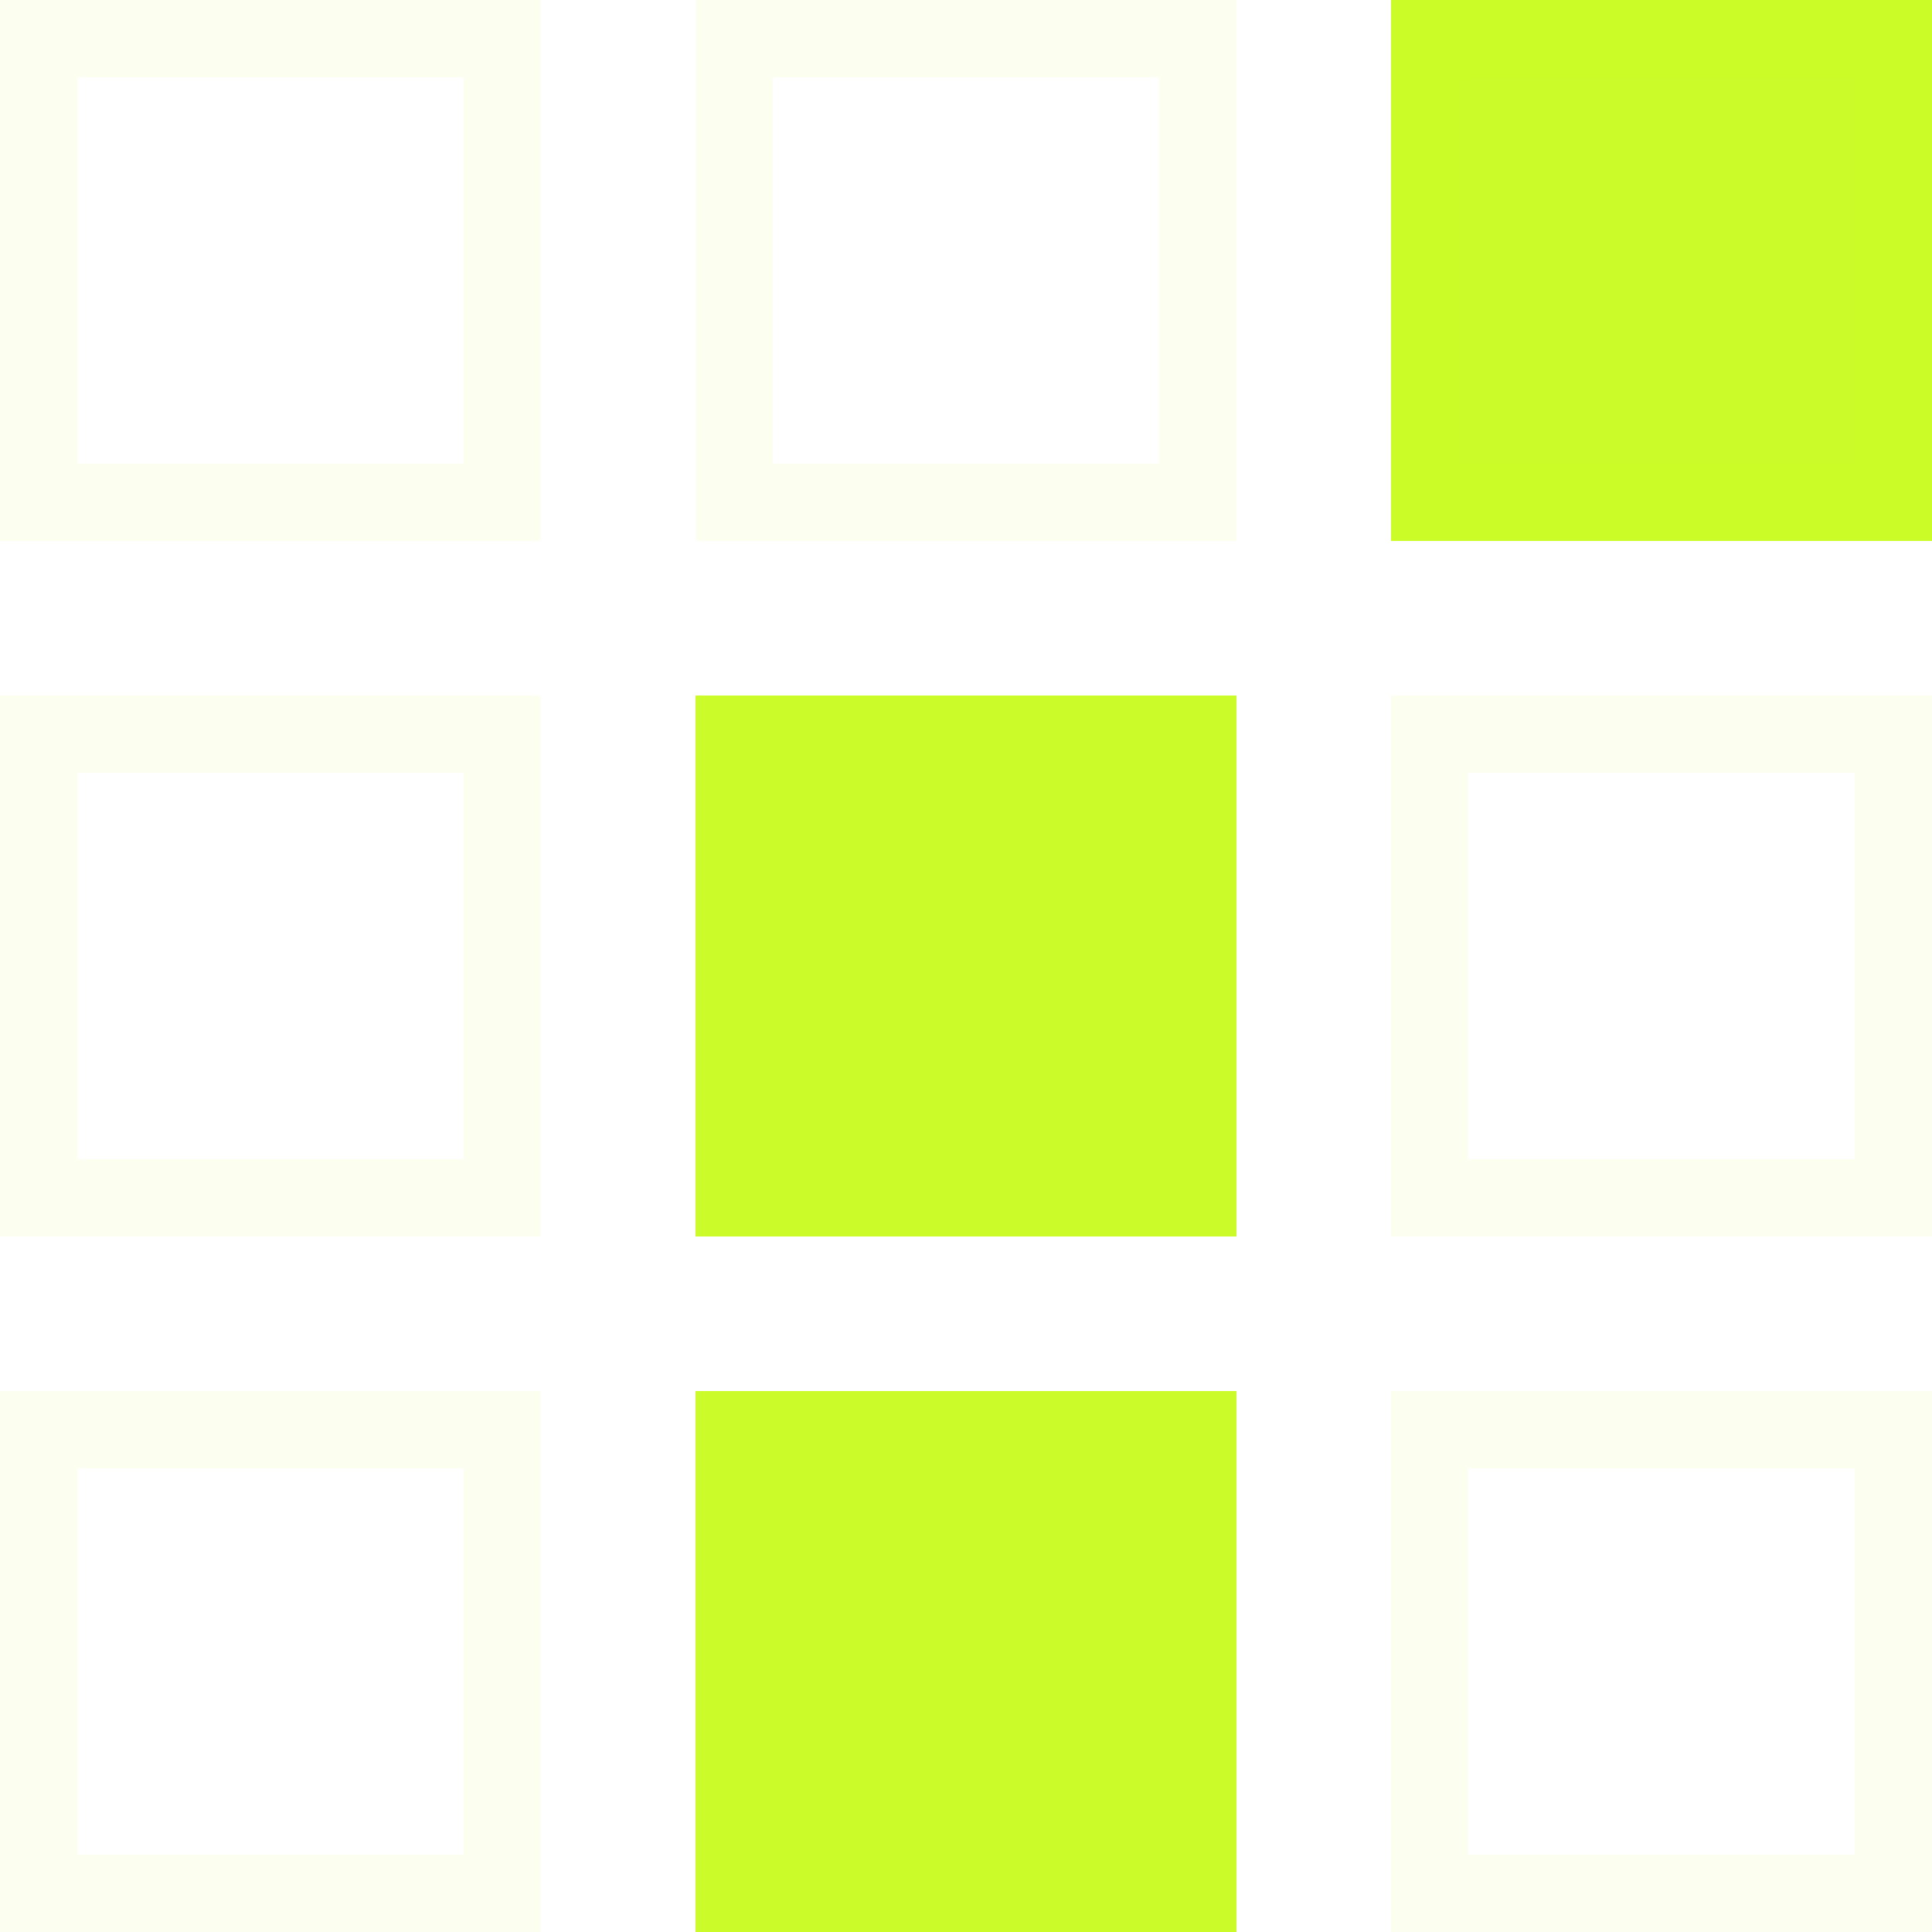
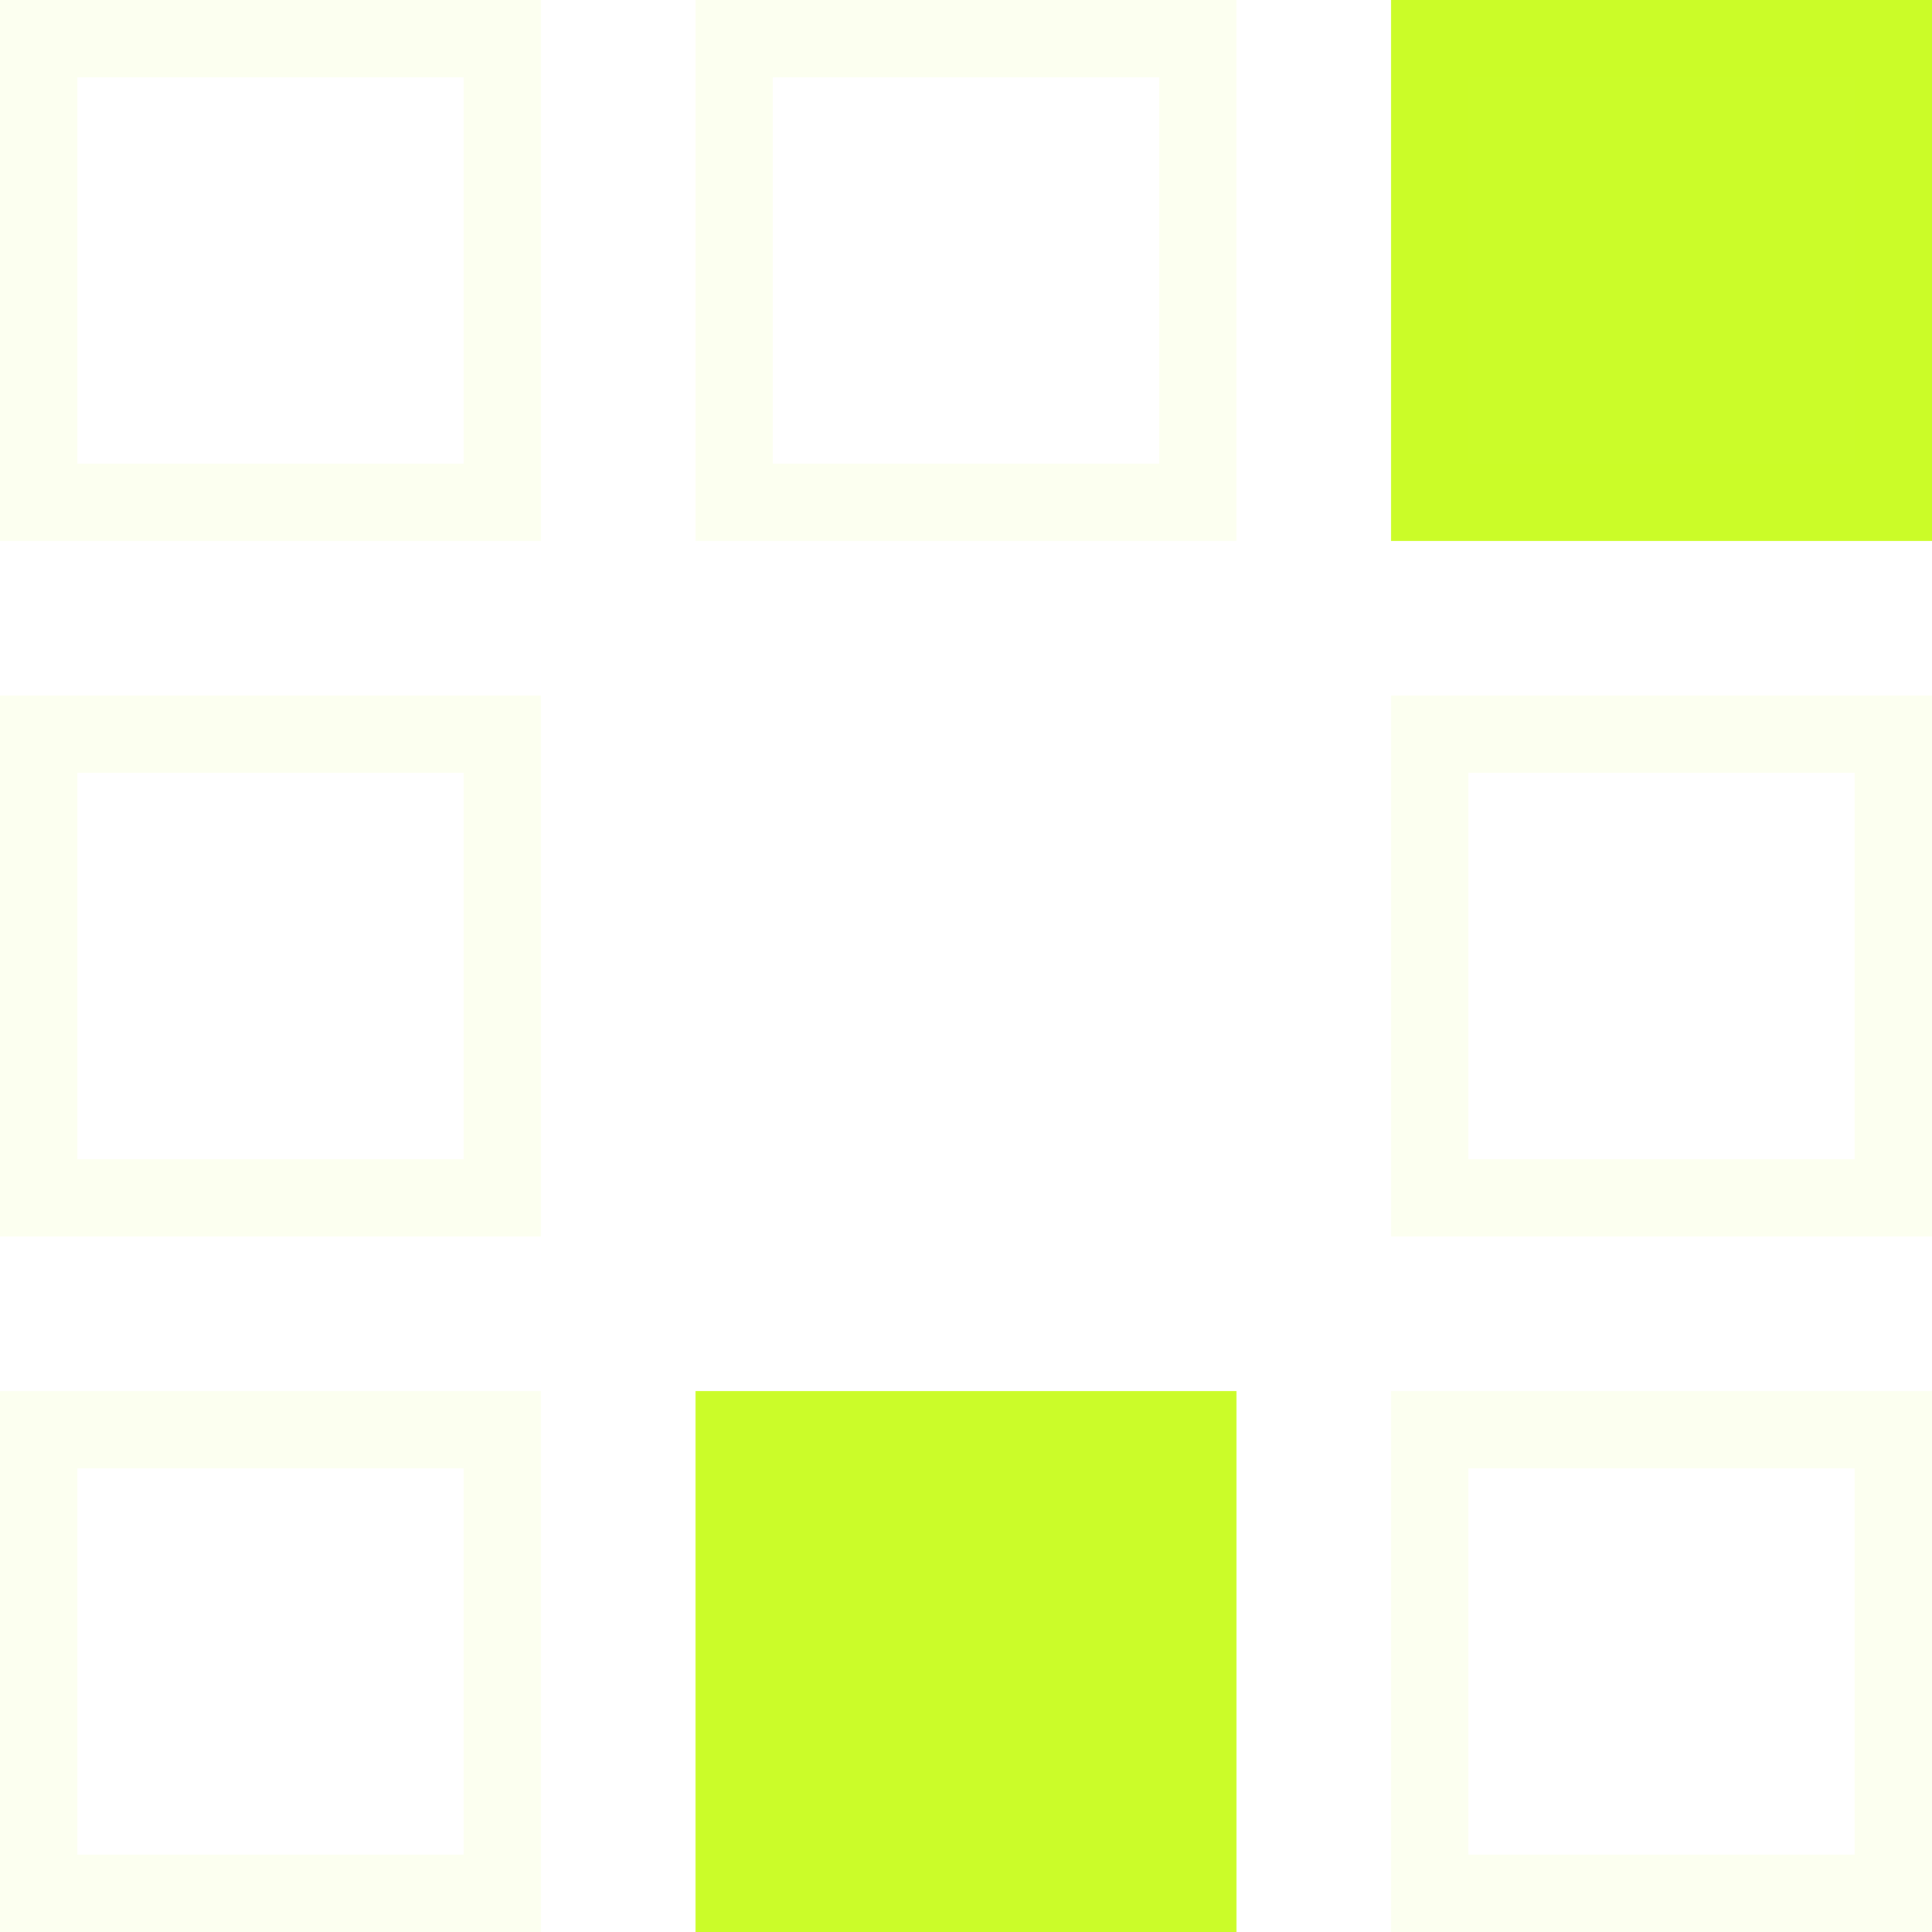
<svg xmlns="http://www.w3.org/2000/svg" width="25" height="25" viewBox="0 0 25 25" fill="none">
  <g clip-path="url(#clip0_39_111)">
    <rect x="0.5" y="0.5" width="6" height="6" stroke="#CBFC29" stroke-opacity="0.07" />
    <rect x="9.5" y="0.5" width="6" height="6" stroke="#CBFC29" stroke-opacity="0.07" />
    <rect x="18" width="7" height="7" fill="#CBFC29" />
    <rect x="18.5" y="0.5" width="6" height="6" stroke="#CBFC29" stroke-opacity="0.07" />
    <rect x="0.5" y="9.5" width="6" height="6" stroke="#CBFC29" stroke-opacity="0.07" />
-     <rect x="9" y="9" width="7" height="7" fill="#CBFC29" />
    <rect x="18.5" y="9.5" width="6" height="6" stroke="#CBFC29" stroke-opacity="0.07" />
    <rect x="0.5" y="18.5" width="6" height="6" stroke="#CBFC29" stroke-opacity="0.07" />
    <rect x="9" y="18" width="7" height="7" fill="#CBFC29" />
    <rect x="18.5" y="18.5" width="6" height="6" stroke="#CBFC29" stroke-opacity="0.07" />
  </g>
  <defs>
    <clipPath id="clip0_39_111">
      <rect width="25" height="25" fill="white" />
    </clipPath>
  </defs>
</svg>